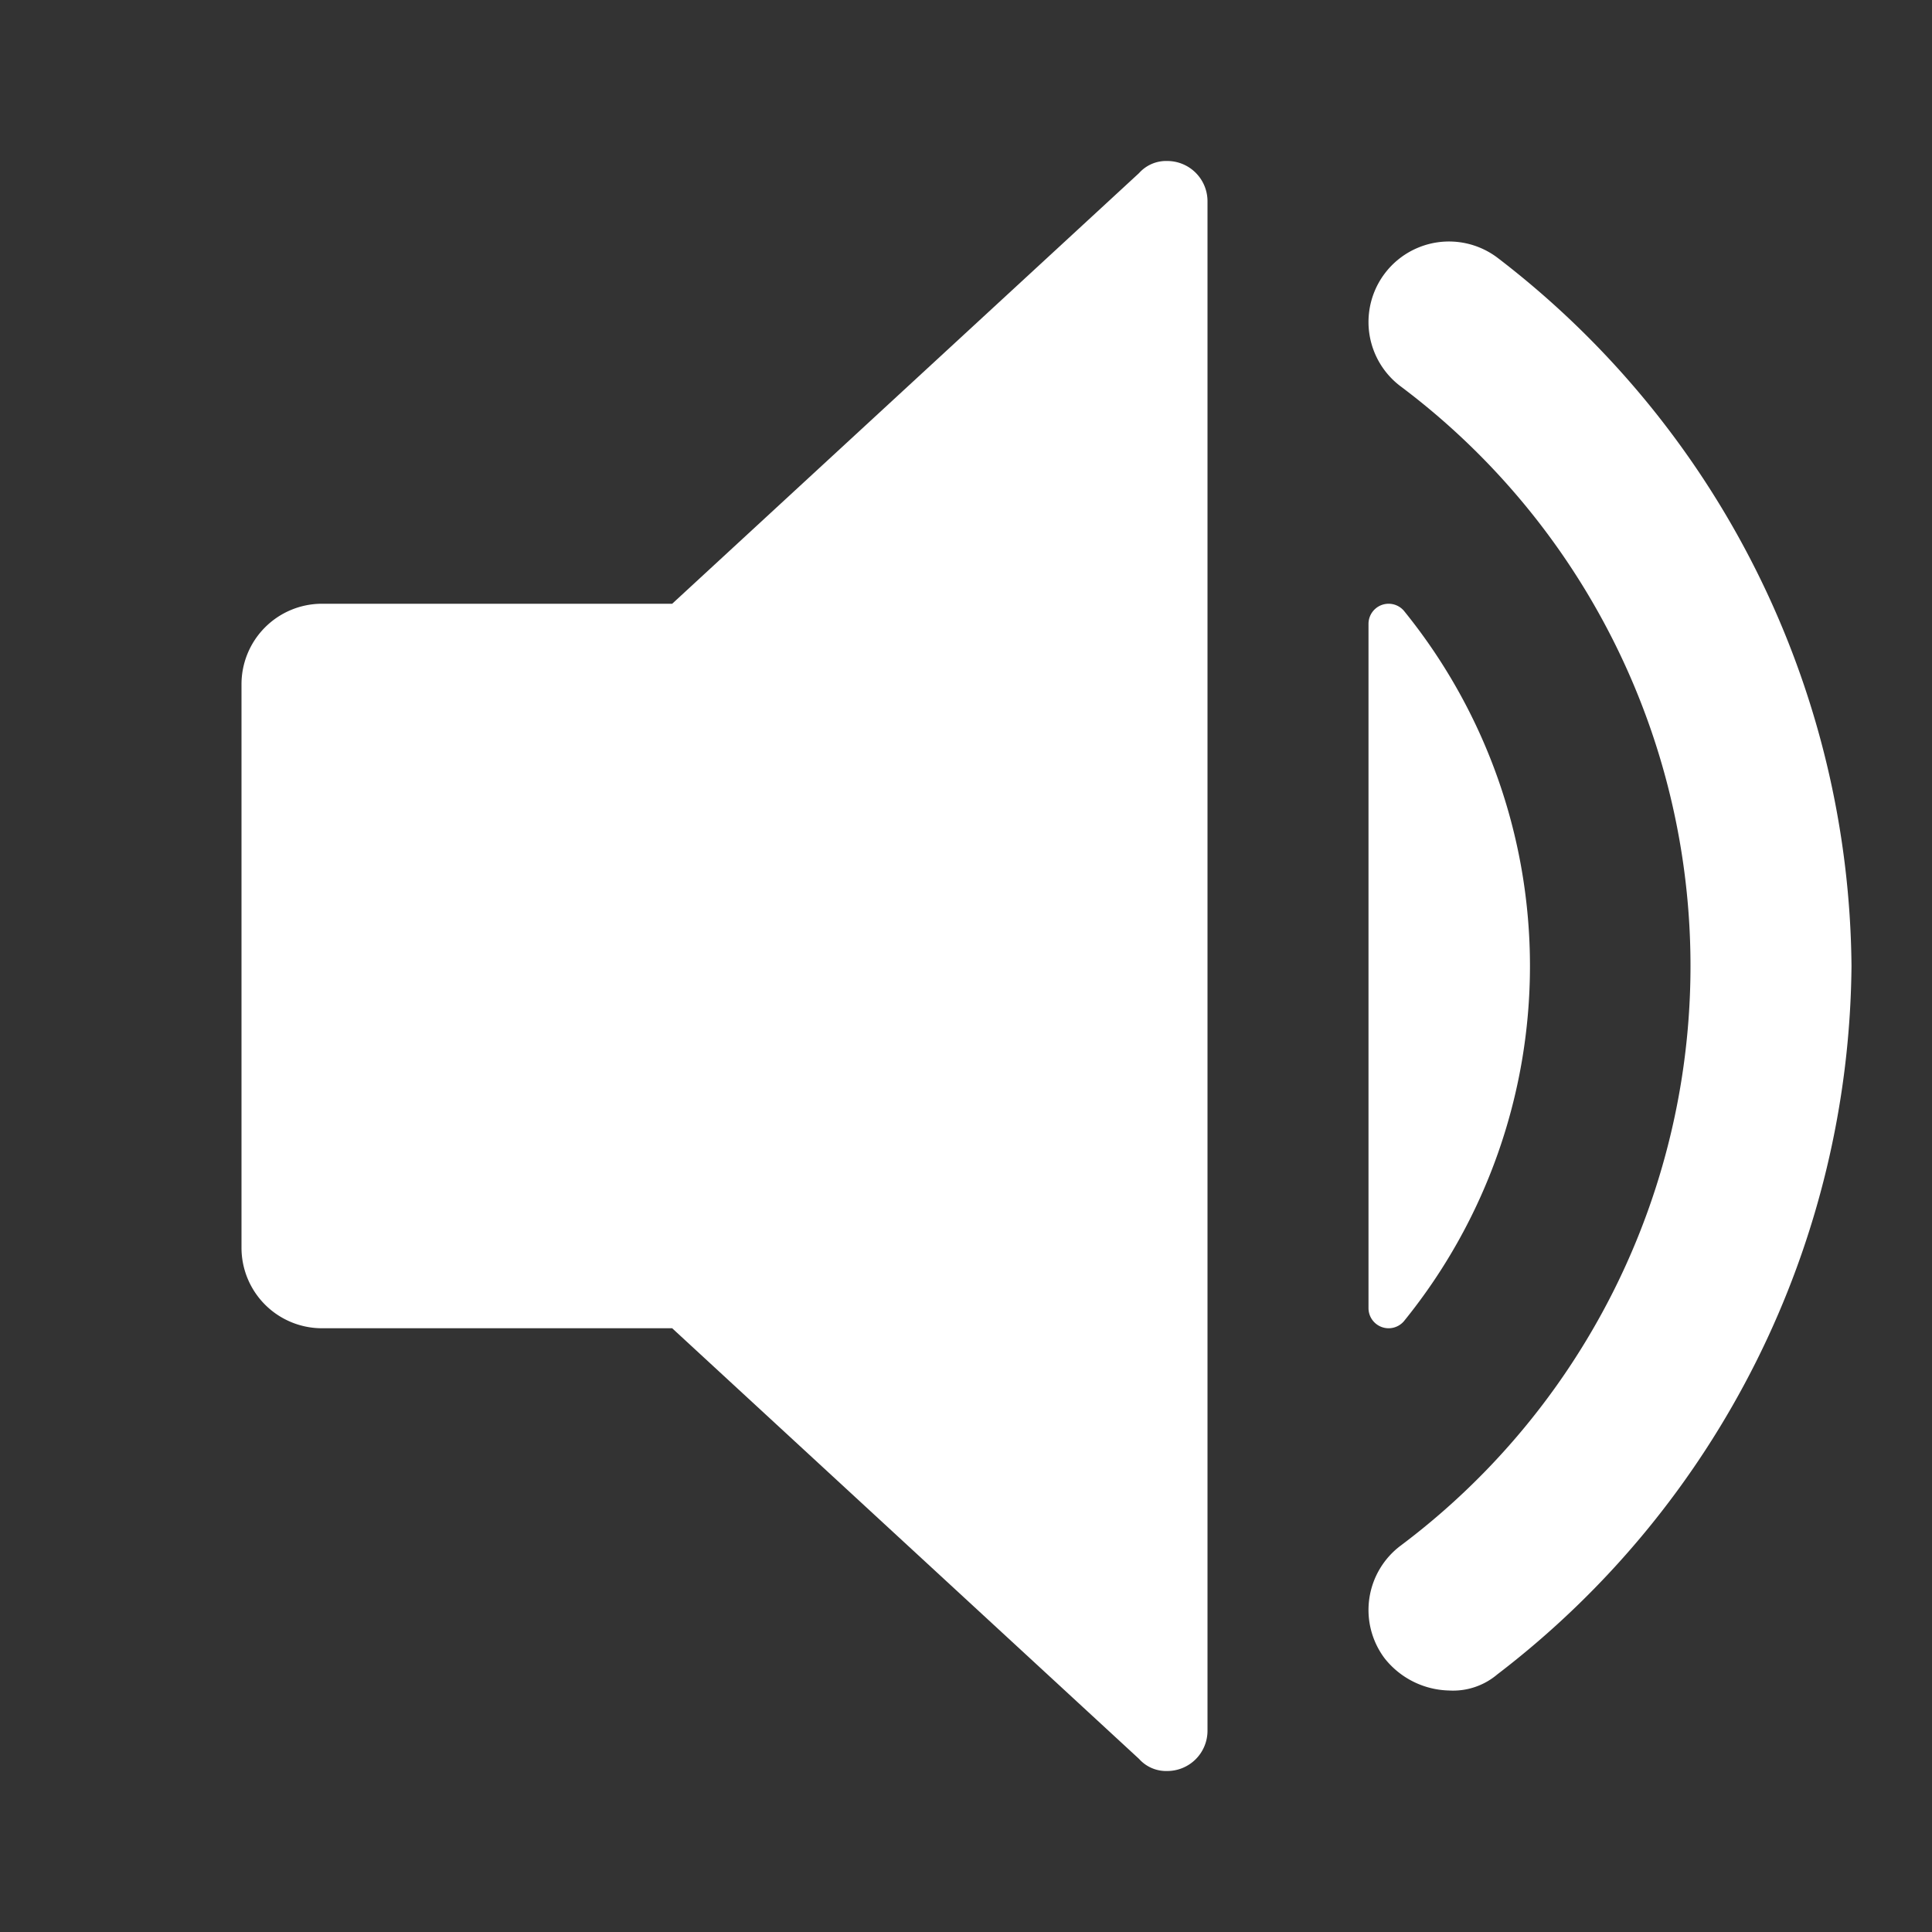
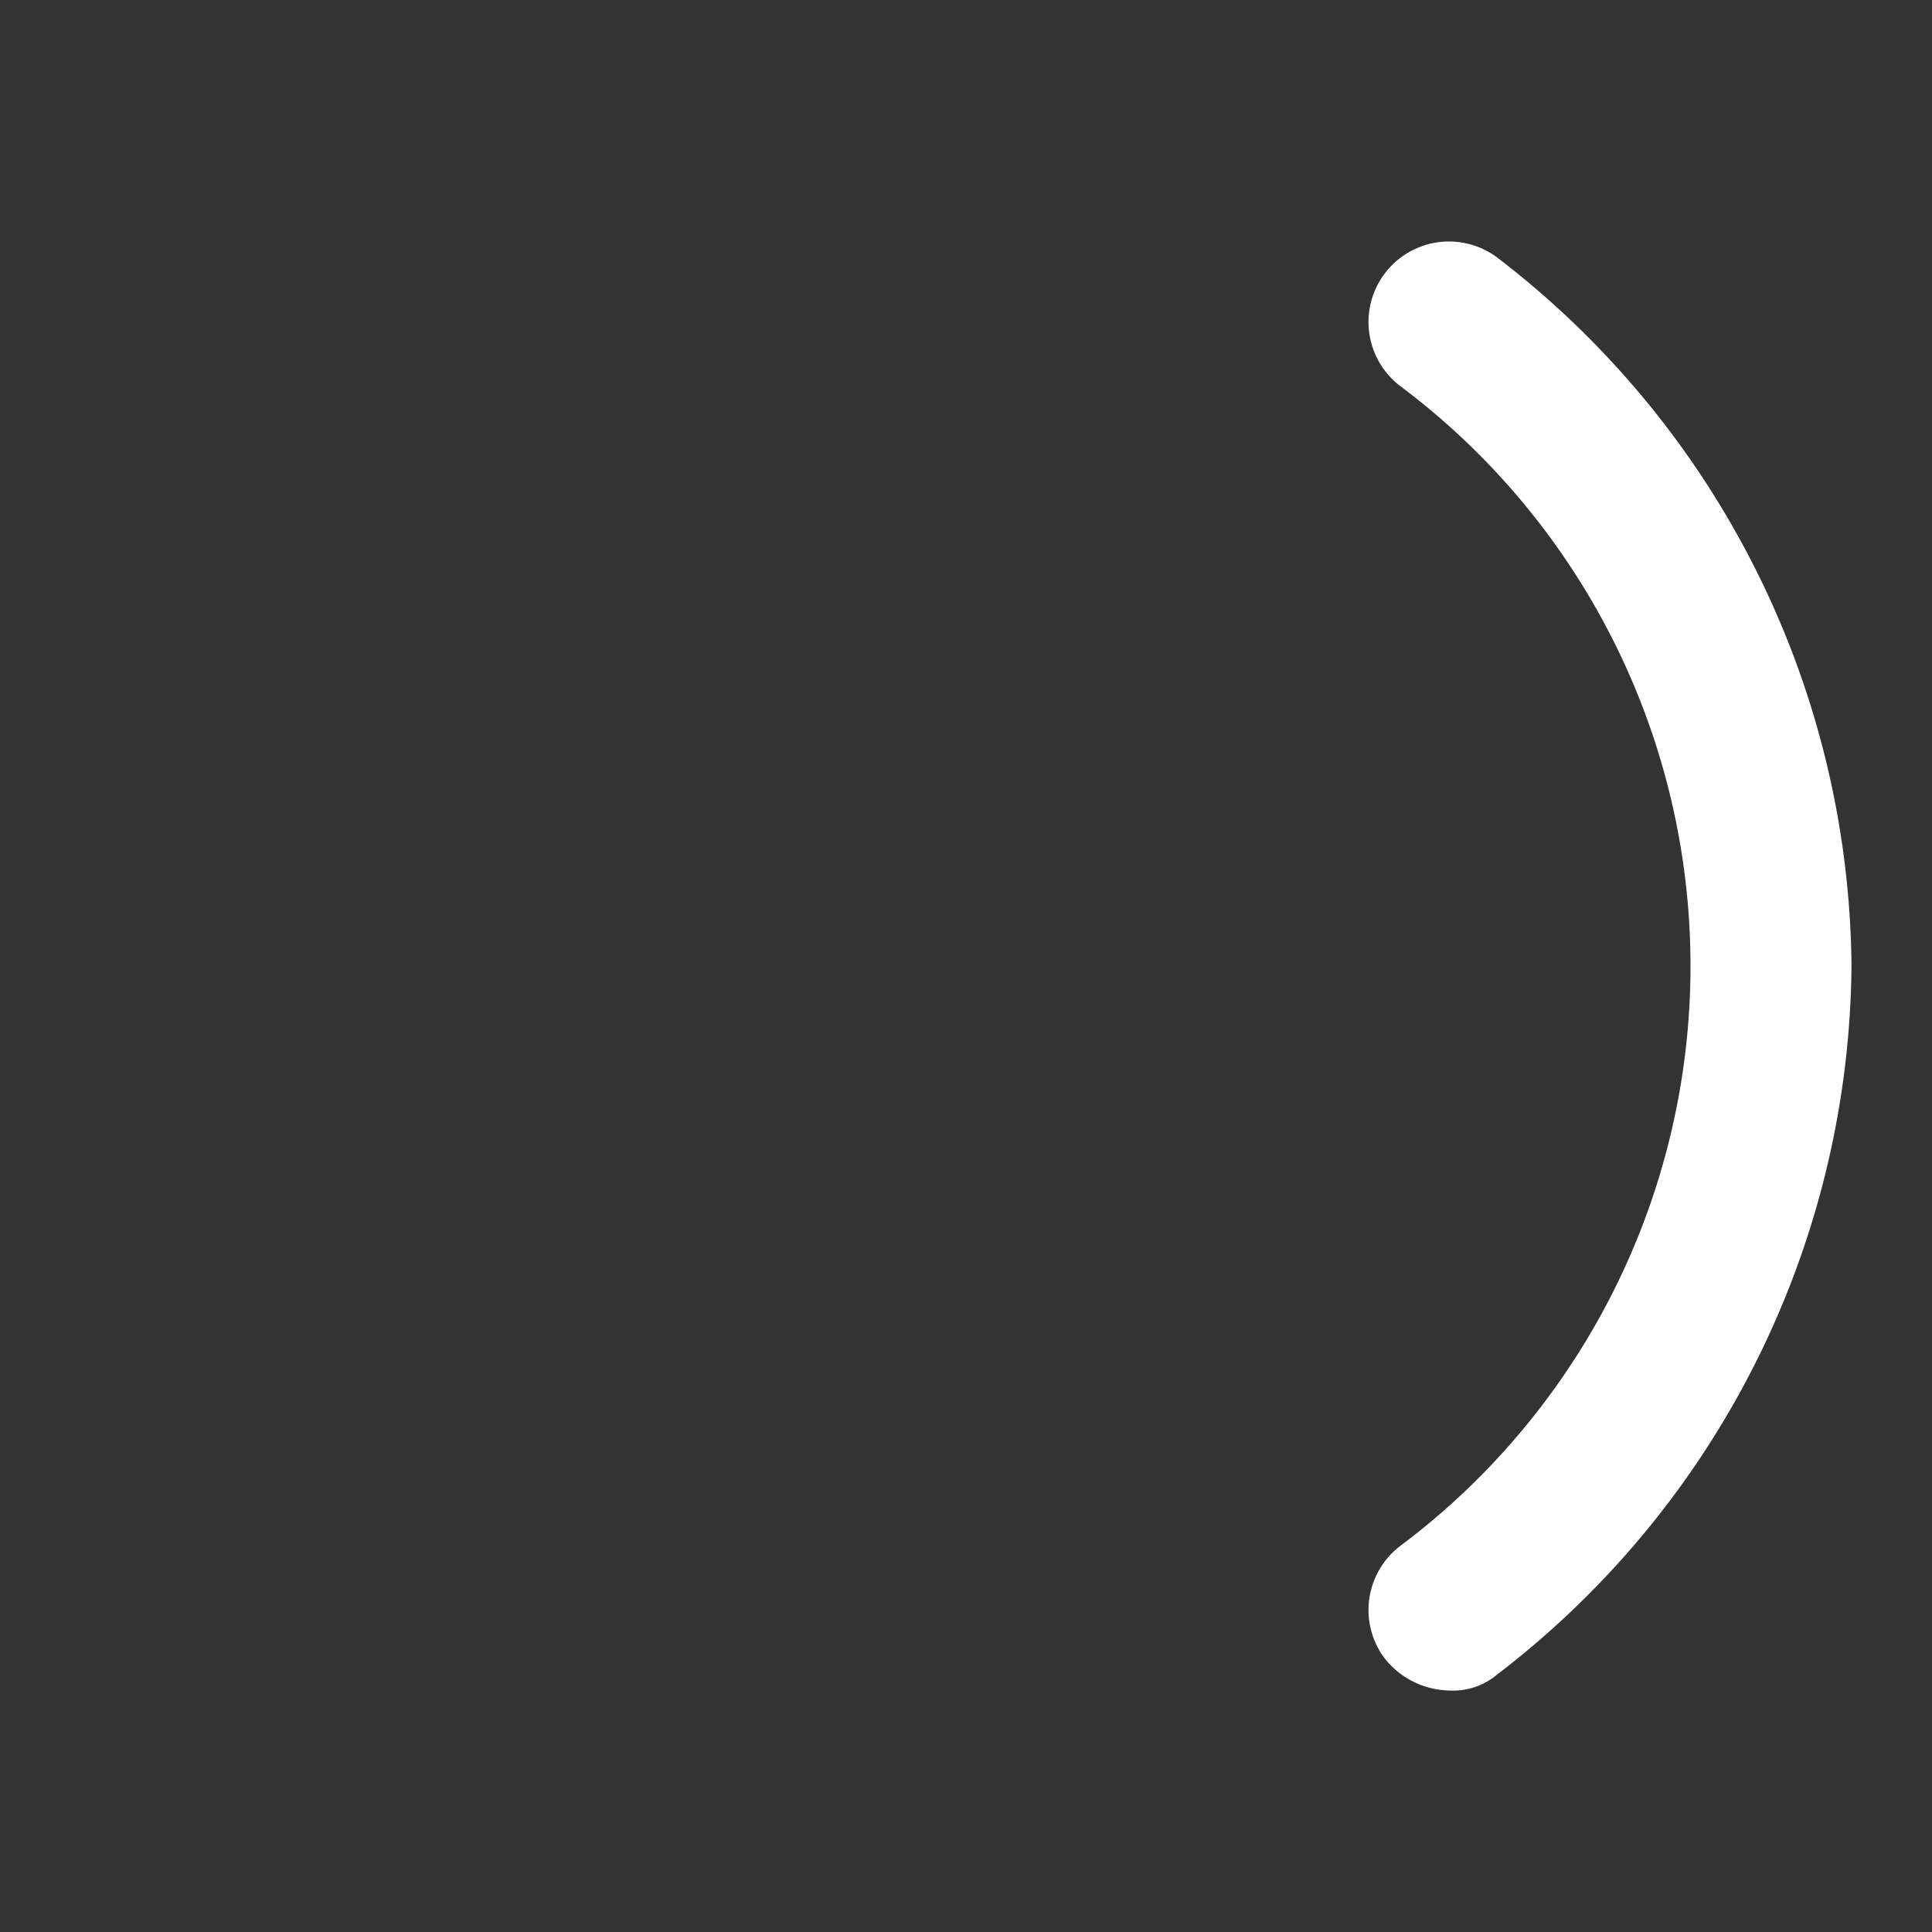
<svg xmlns="http://www.w3.org/2000/svg" id="Layer_2" data-name="Layer 2" width="48" height="48" viewBox="0 0 48 48">
  <rect x="0" y="0" width="48" height="48" fill="#333333" stroke="none" />
  <g id="invisible_box" data-name="invisible box">
-     <rect id="Rectangle_151" data-name="Rectangle 151" width="48" height="48" fill="none" />
-   </g>
+     </g>
  <g id="icons_Q2" data-name="icons Q2">
-     <path id="Path_278" data-name="Path 278" d="M29,4a.9.9,0,0,0-.7.3L16.7,15H8a2,2,0,0,0-2,2V31a2,2,0,0,0,2,2h8.7L28.3,43.7a.9.9,0,0,0,.7.3,1,1,0,0,0,1-1V5A1,1,0,0,0,29,4Z" fill="#fff" />
    <path id="Path_279" data-name="Path 279" d="M36,42a2.1,2.1,0,0,1-1.6-.8,2,2,0,0,1,.4-2.8,18,18,0,0,0,0-28.8,2,2,0,0,1,2.4-3.2A22.4,22.4,0,0,1,46,24a22.4,22.4,0,0,1-8.8,17.6A1.7,1.7,0,0,1,36,42Z" fill="#fff" />
-     <path id="Path_280" data-name="Path 280" d="M34,15.5v17a.5.5,0,0,0,.9.3,14,14,0,0,0,0-17.6.5.5,0,0,0-.9.3Z" fill="#fff" />
  </g>
</svg>